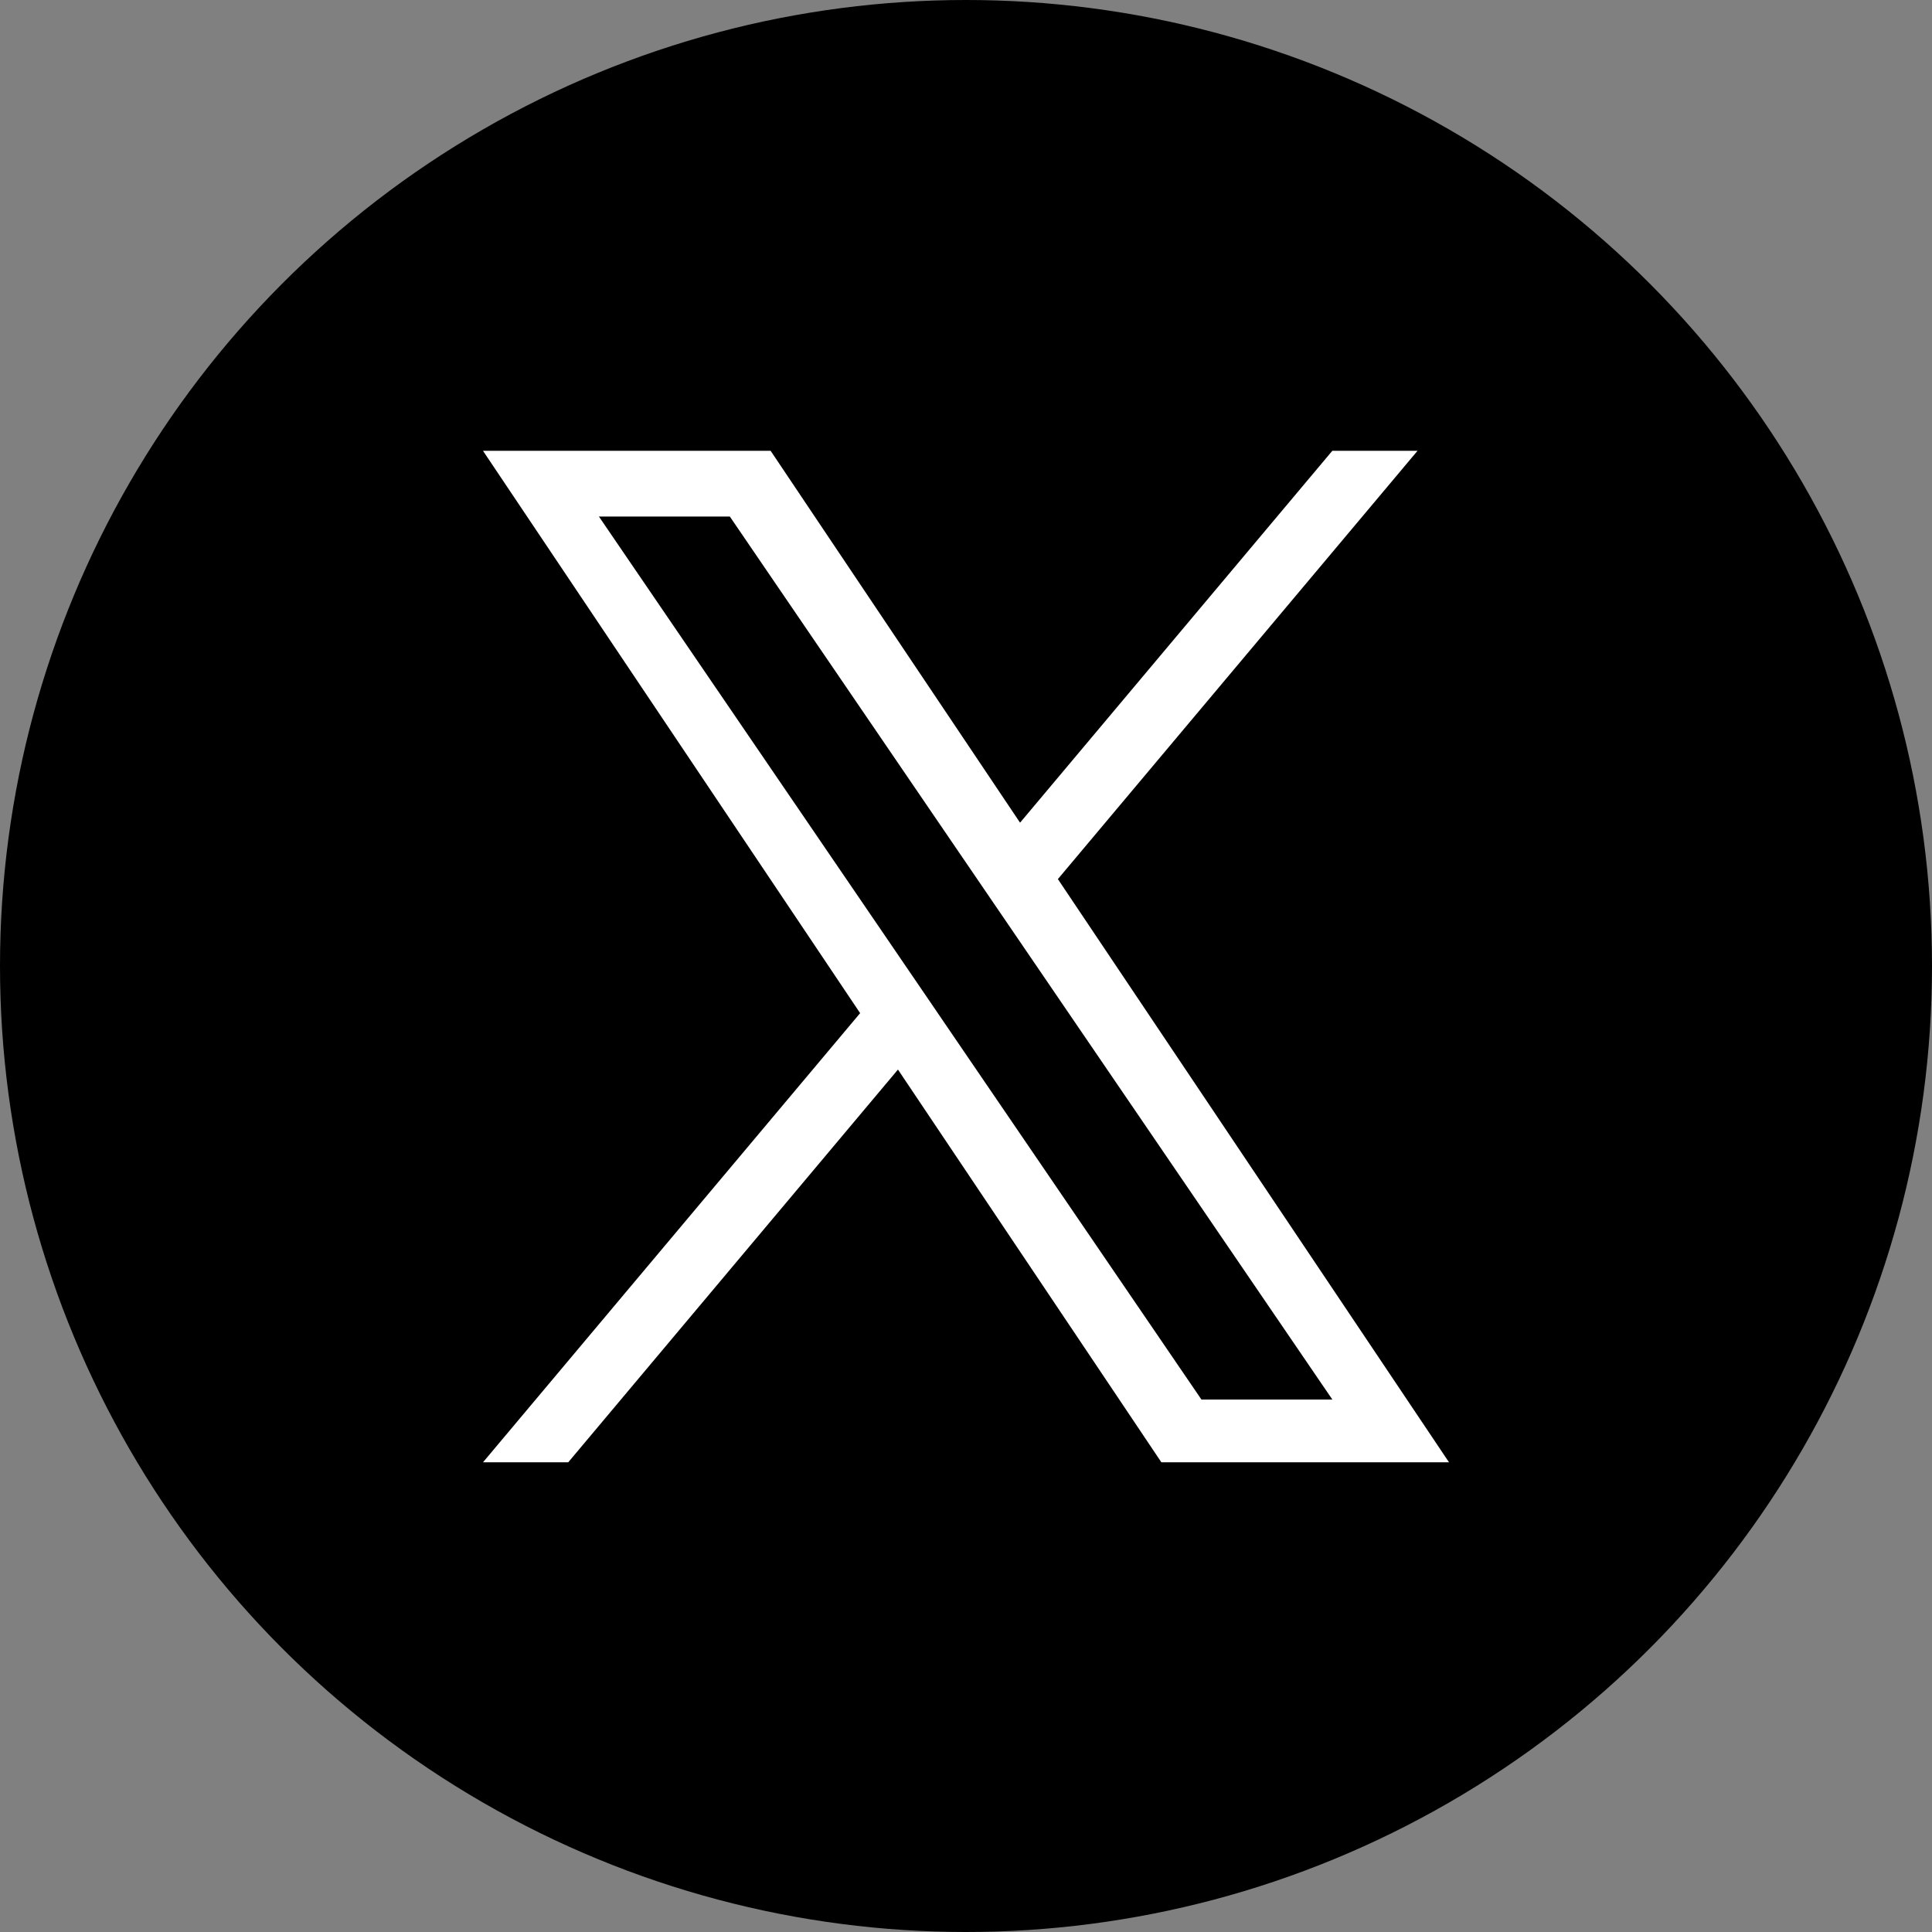
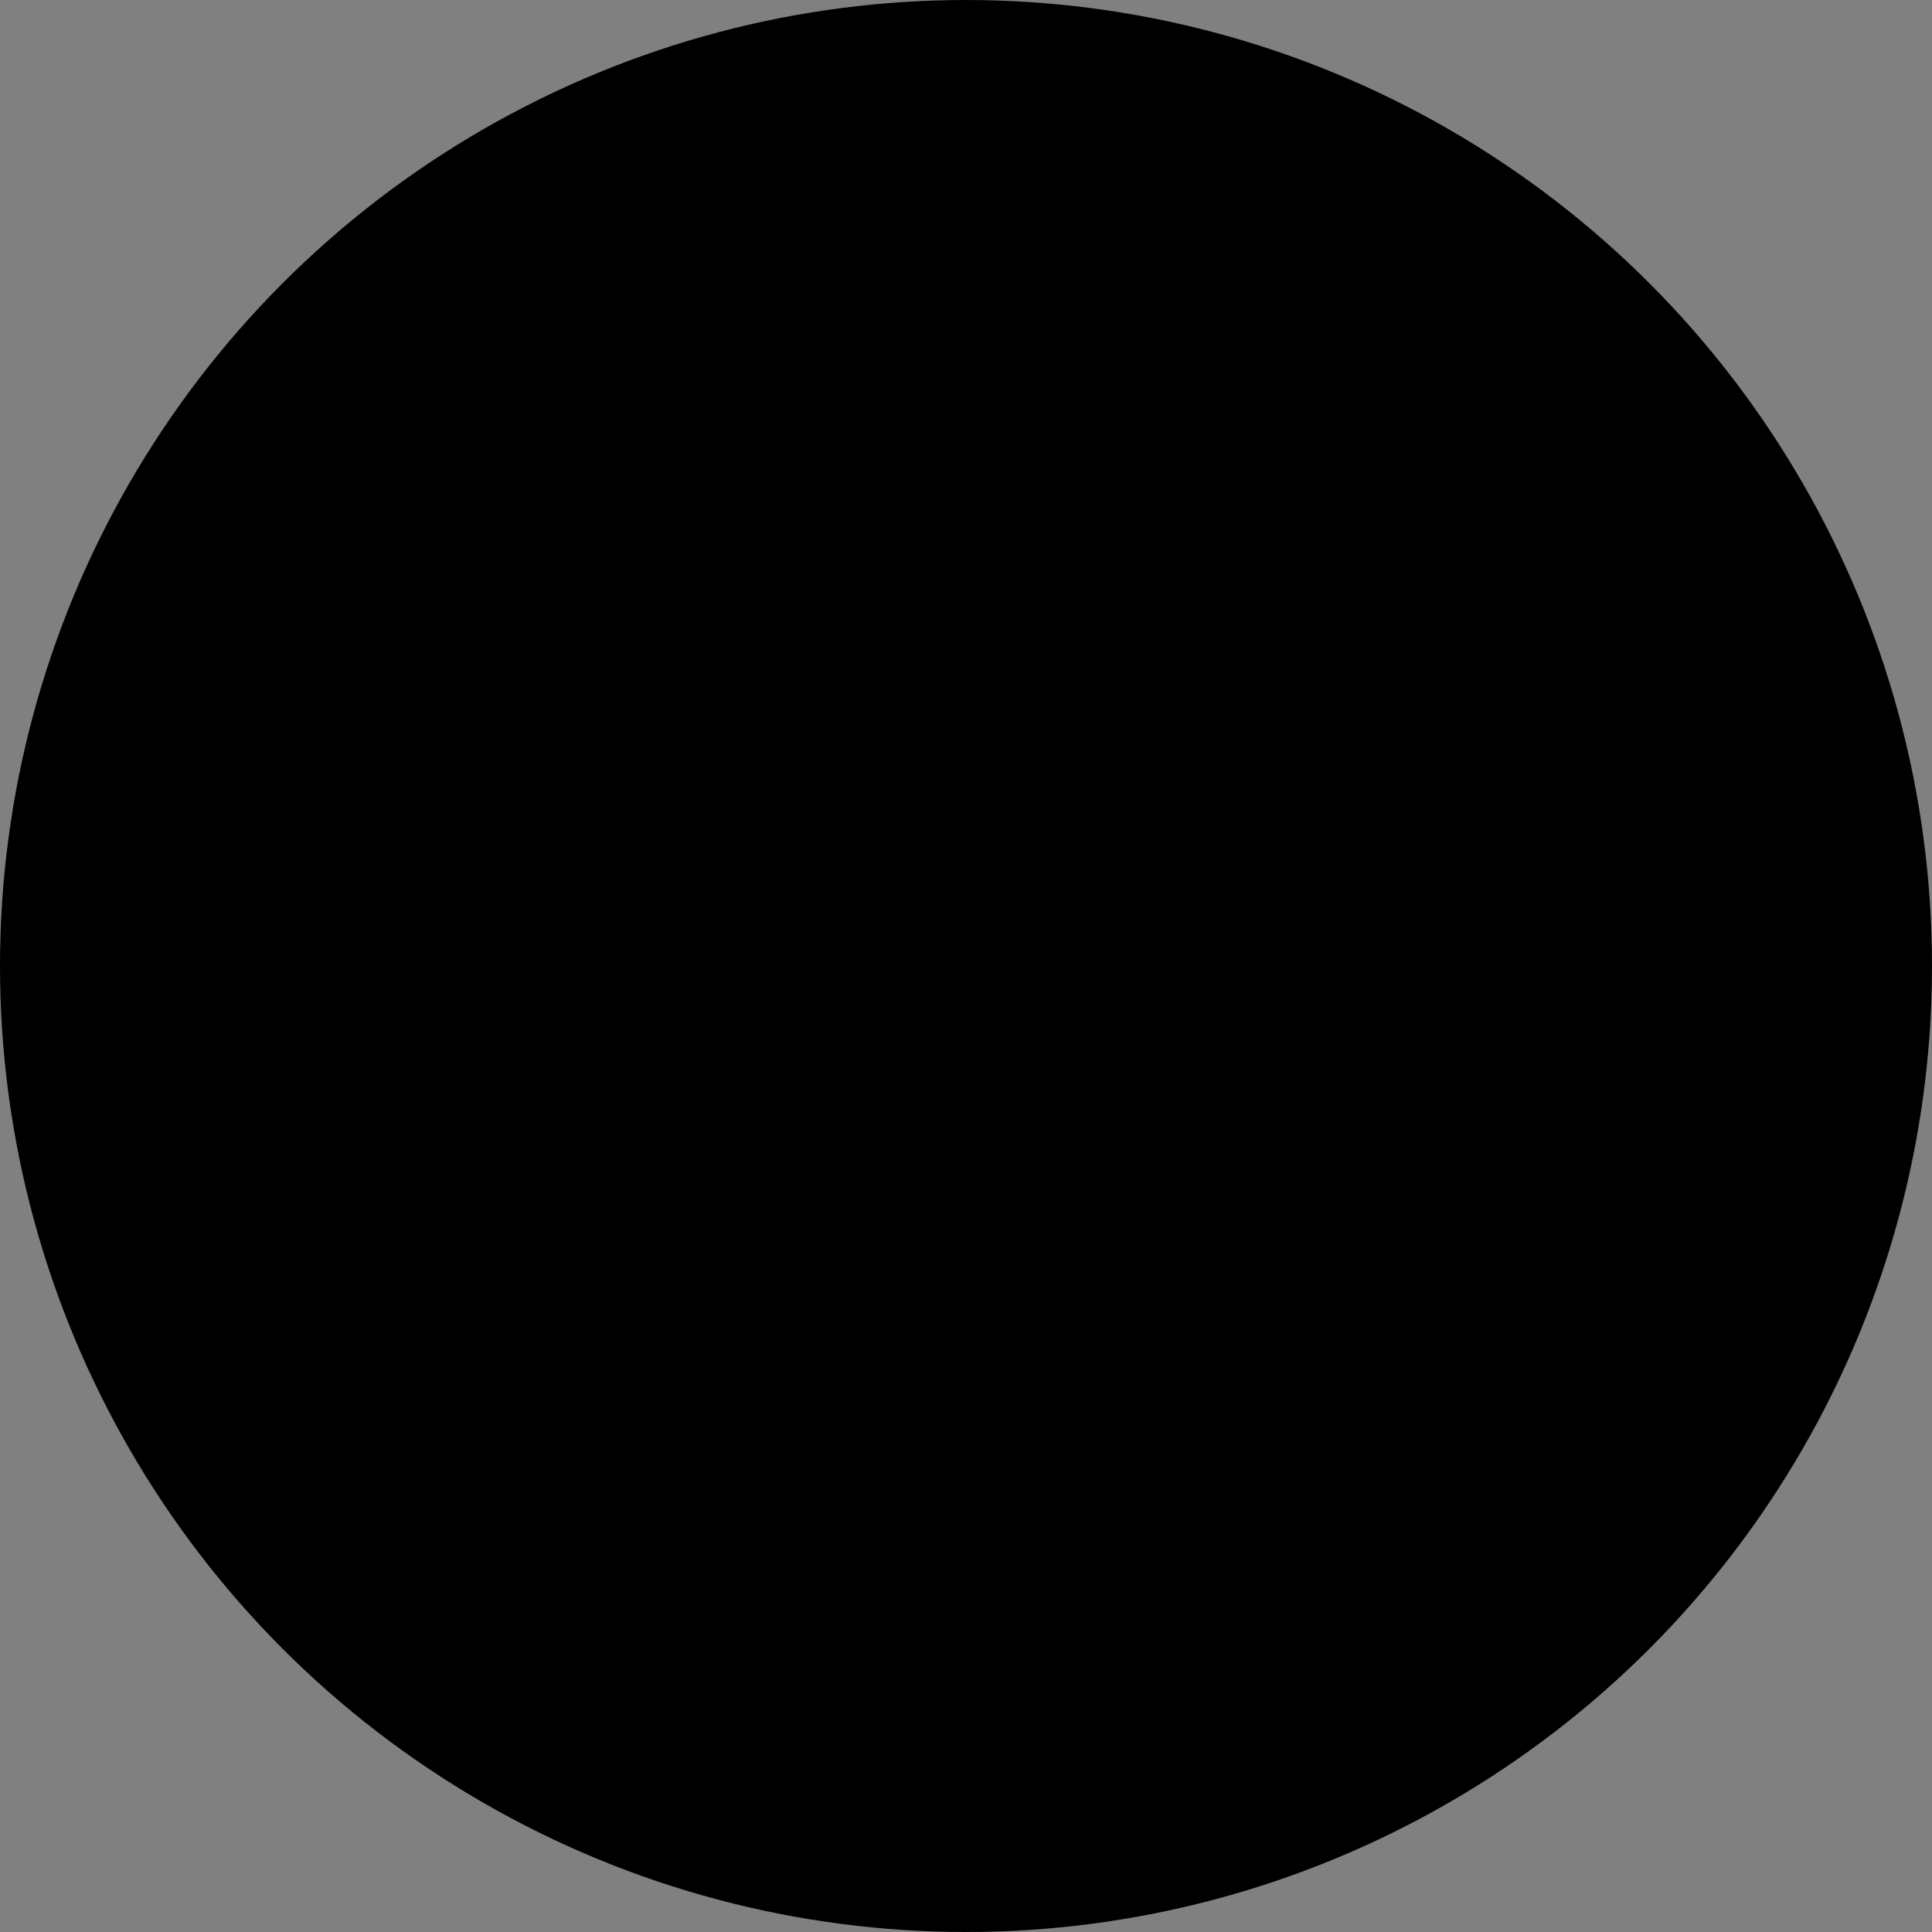
<svg xmlns="http://www.w3.org/2000/svg" width="50" height="50" viewBox="0 0 50 50" fill="none">
  <rect x="0" y="0" width="50" height="50" fill="#808080" stroke="none" />
  <circle cx="25" cy="25" r="25" fill="black" />
  <g clip-path="url(#clip0_274_1639)">
-     <path d="M27.378 22.751L36.685 11.667H34.48L26.399 21.291L19.944 11.667H12.5L22.26 26.22L12.5 37.844H14.706L23.239 27.68L30.056 37.844H37.5L27.378 22.751H27.378ZM24.358 26.348L23.369 24.899L15.5 13.368H18.888L25.238 22.674L26.227 24.123L34.481 36.22H31.093L24.358 26.349V26.348Z" fill="white" />
-   </g>
+     </g>
  <defs>
    <clipPath id="clip0_274_1639">
-       <rect width="25" height="26.191" fill="white" transform="translate(12.5 11.667)" />
-     </clipPath>
+       </clipPath>
  </defs>
</svg>